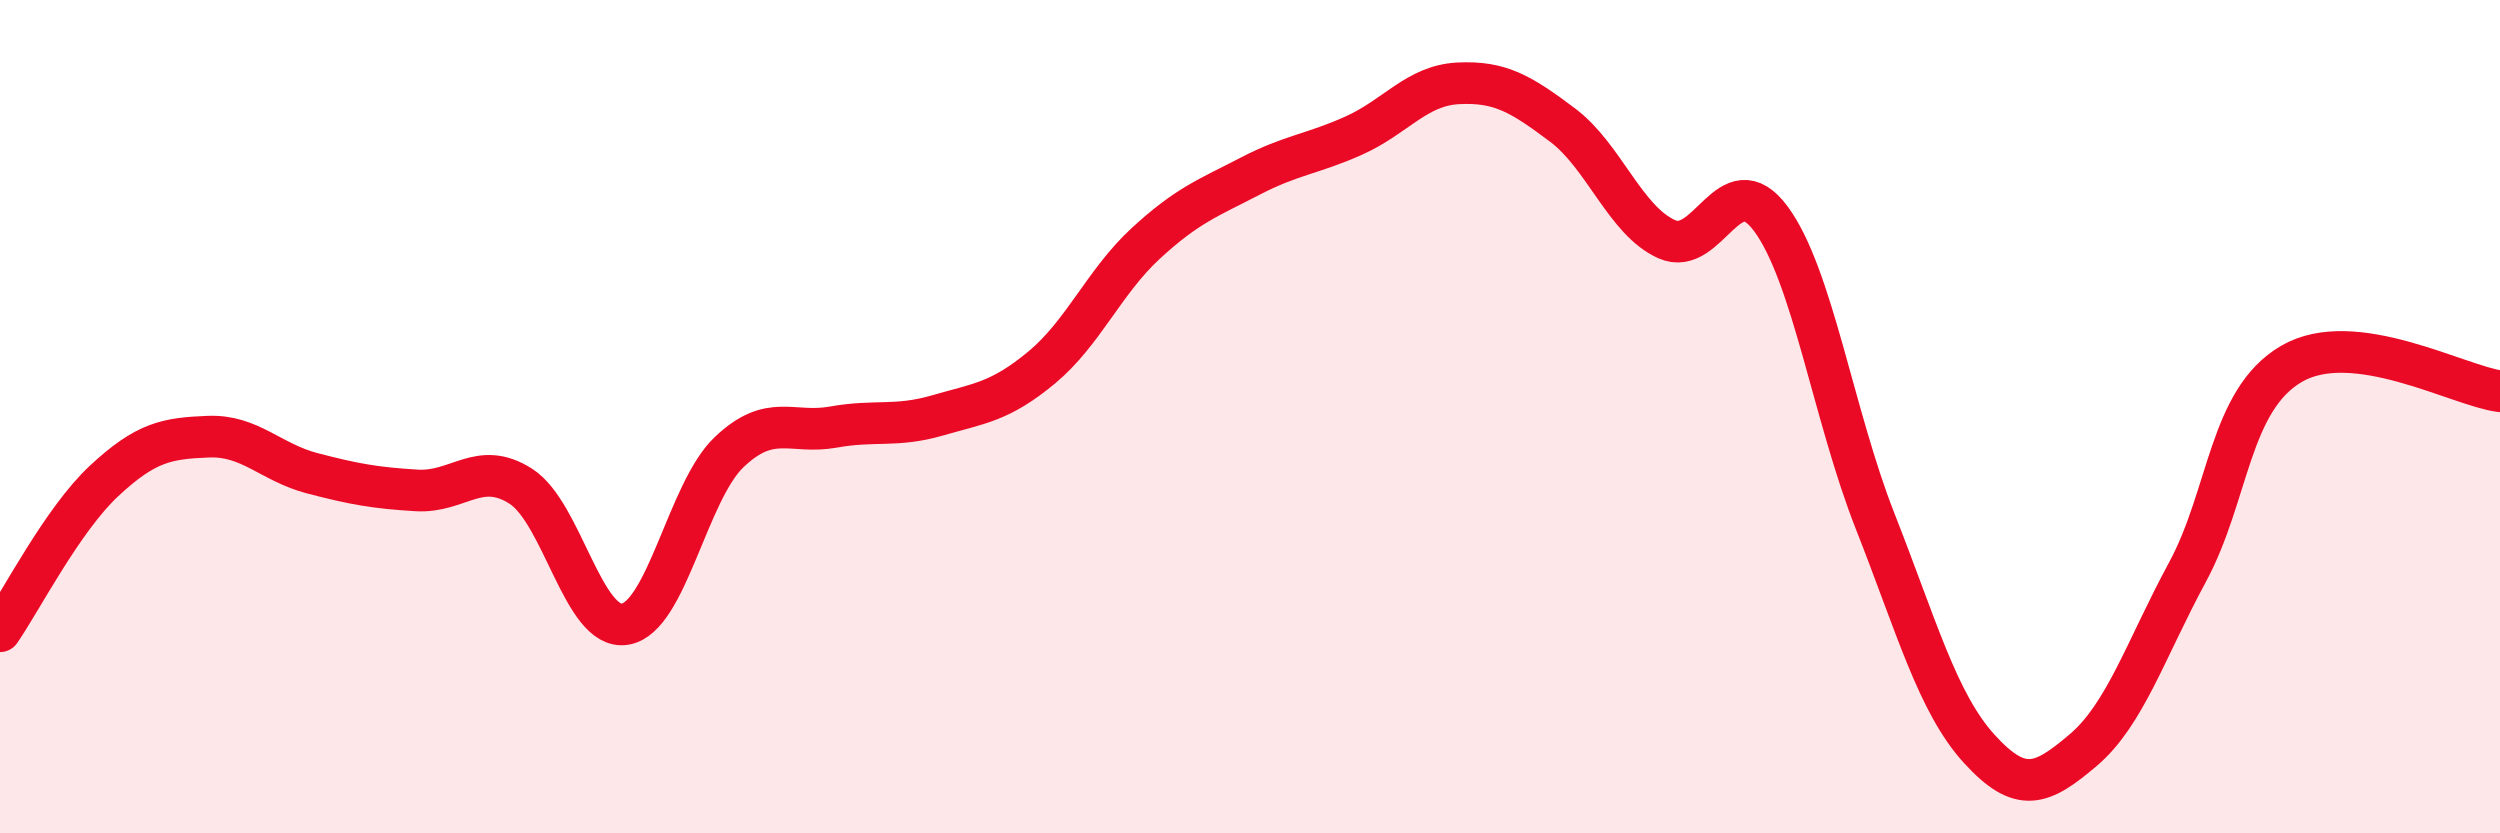
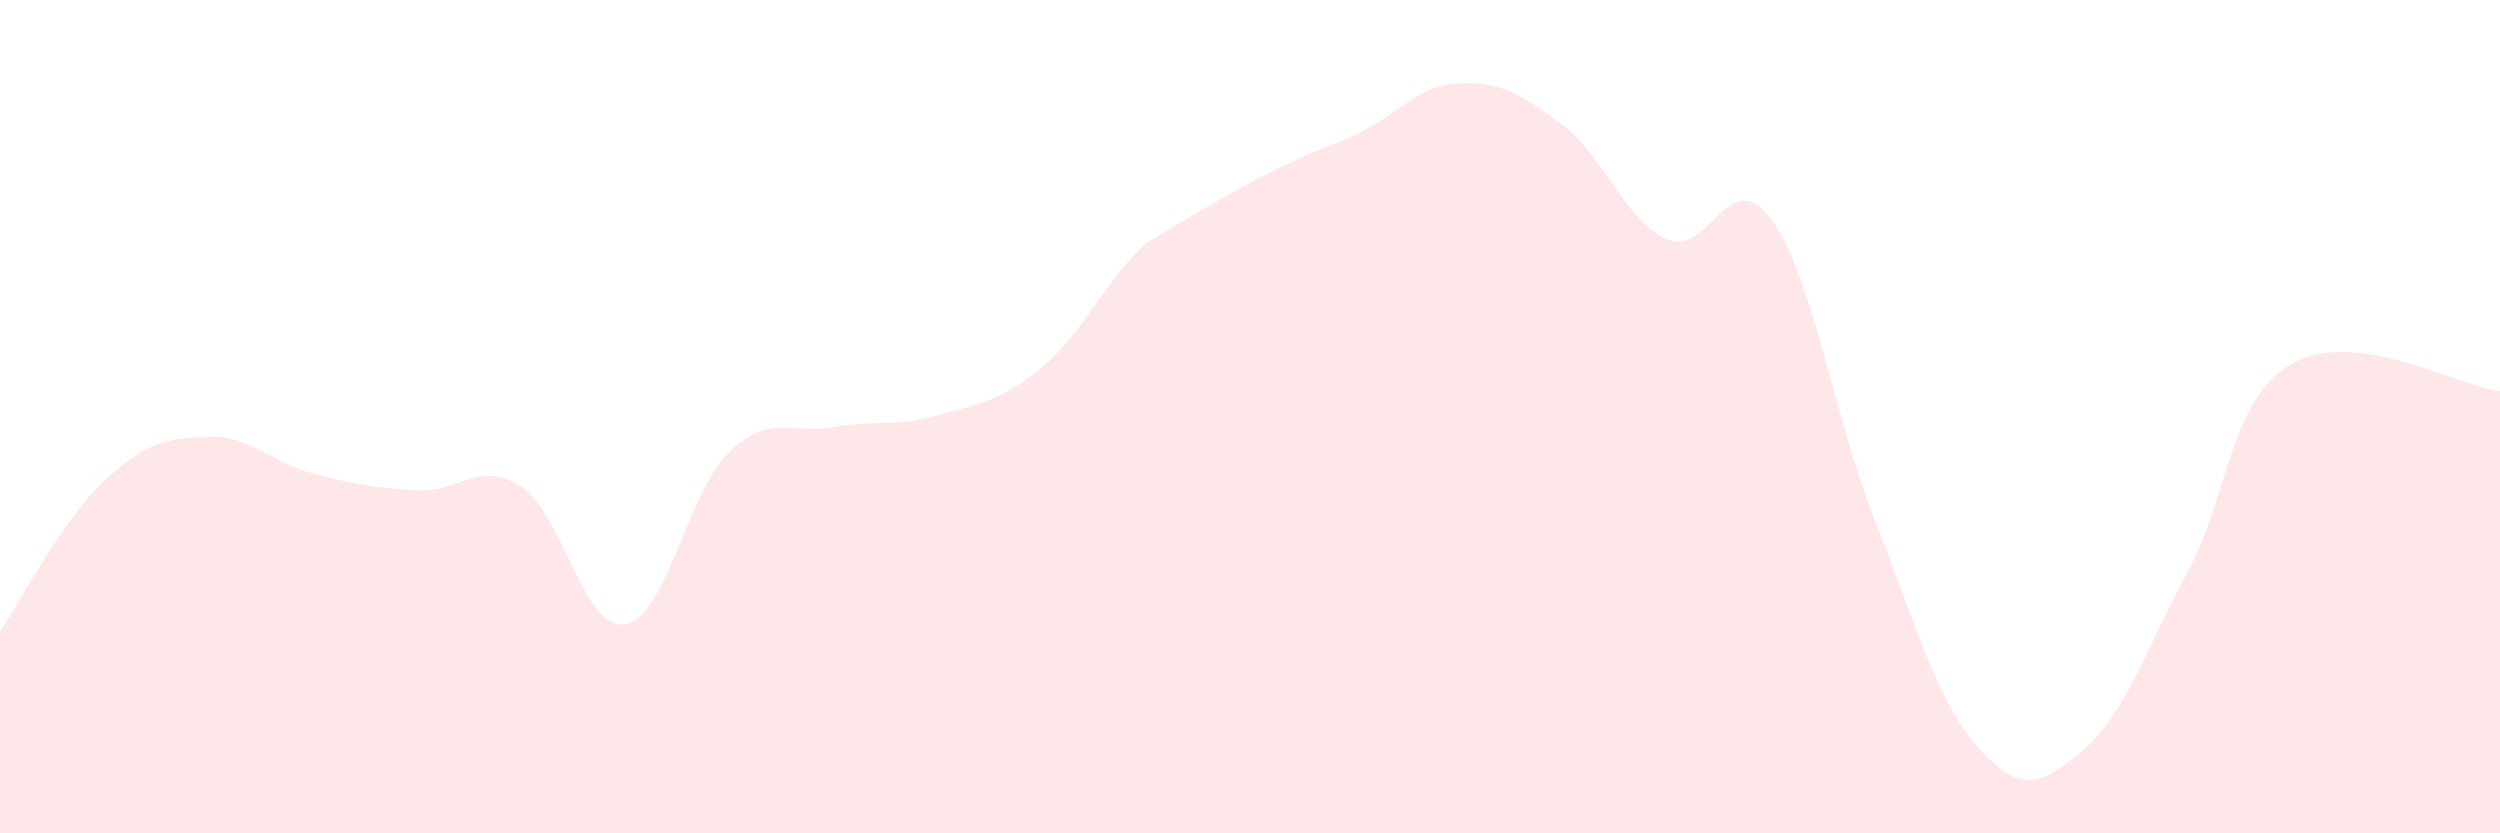
<svg xmlns="http://www.w3.org/2000/svg" width="60" height="20" viewBox="0 0 60 20">
-   <path d="M 0,15.15 C 0.5,14.43 1.5,12.47 2.5,11.54 C 3.5,10.61 4,10.52 5,10.48 C 6,10.44 6.5,11.1 7.5,11.36 C 8.5,11.62 9,11.71 10,11.77 C 11,11.83 11.5,11.03 12.5,11.67 C 13.5,12.31 14,15.14 15,14.98 C 16,14.82 16.5,11.8 17.5,10.85 C 18.5,9.9 19,10.43 20,10.25 C 21,10.07 21.5,10.26 22.5,9.97 C 23.5,9.68 24,9.65 25,8.82 C 26,7.99 26.5,6.76 27.5,5.84 C 28.5,4.92 29,4.75 30,4.23 C 31,3.71 31.5,3.7 32.5,3.25 C 33.5,2.8 34,2.05 35,2 C 36,1.95 36.5,2.25 37.5,3 C 38.5,3.75 39,5.29 40,5.74 C 41,6.19 41.5,3.9 42.5,5.25 C 43.5,6.6 44,9.96 45,12.5 C 46,15.04 46.5,16.87 47.5,17.97 C 48.5,19.07 49,18.85 50,18 C 51,17.15 51.5,15.58 52.5,13.73 C 53.5,11.88 53.5,9.6 55,8.73 C 56.5,7.86 59,9.26 60,9.39L60 20L0 20Z" fill="#EB0A25" opacity="0.1" stroke-linecap="round" stroke-linejoin="round" />
-   <path d="M 0,15.15 C 0.5,14.43 1.5,12.47 2.5,11.54 C 3.5,10.61 4,10.52 5,10.48 C 6,10.44 6.5,11.1 7.5,11.36 C 8.5,11.62 9,11.71 10,11.77 C 11,11.83 11.5,11.03 12.5,11.67 C 13.5,12.31 14,15.14 15,14.98 C 16,14.82 16.5,11.8 17.5,10.85 C 18.5,9.9 19,10.43 20,10.25 C 21,10.07 21.5,10.26 22.5,9.97 C 23.5,9.68 24,9.65 25,8.82 C 26,7.99 26.5,6.76 27.5,5.84 C 28.5,4.92 29,4.75 30,4.23 C 31,3.71 31.5,3.7 32.5,3.25 C 33.5,2.8 34,2.05 35,2 C 36,1.95 36.5,2.25 37.5,3 C 38.5,3.75 39,5.29 40,5.74 C 41,6.19 41.5,3.9 42.5,5.25 C 43.5,6.6 44,9.96 45,12.5 C 46,15.04 46.5,16.87 47.5,17.97 C 48.5,19.07 49,18.85 50,18 C 51,17.15 51.5,15.58 52.5,13.73 C 53.5,11.88 53.5,9.6 55,8.73 C 56.5,7.86 59,9.26 60,9.39" stroke="#EB0A25" stroke-width="1" fill="none" stroke-linecap="round" stroke-linejoin="round" />
+   <path d="M 0,15.15 C 0.5,14.43 1.5,12.47 2.5,11.54 C 3.5,10.61 4,10.52 5,10.48 C 6,10.44 6.5,11.1 7.5,11.36 C 8.5,11.62 9,11.71 10,11.77 C 11,11.83 11.5,11.03 12.5,11.67 C 13.5,12.31 14,15.14 15,14.98 C 16,14.82 16.5,11.8 17.5,10.85 C 18.5,9.9 19,10.43 20,10.25 C 21,10.07 21.5,10.26 22.5,9.97 C 23.5,9.68 24,9.65 25,8.82 C 26,7.99 26.5,6.76 27.5,5.84 C 31,3.71 31.5,3.7 32.5,3.25 C 33.5,2.8 34,2.05 35,2 C 36,1.95 36.5,2.25 37.5,3 C 38.5,3.75 39,5.29 40,5.74 C 41,6.19 41.5,3.9 42.5,5.25 C 43.5,6.6 44,9.96 45,12.5 C 46,15.04 46.5,16.87 47.5,17.97 C 48.5,19.07 49,18.85 50,18 C 51,17.15 51.5,15.58 52.5,13.73 C 53.5,11.88 53.5,9.6 55,8.73 C 56.5,7.86 59,9.26 60,9.39L60 20L0 20Z" fill="#EB0A25" opacity="0.1" stroke-linecap="round" stroke-linejoin="round" />
</svg>